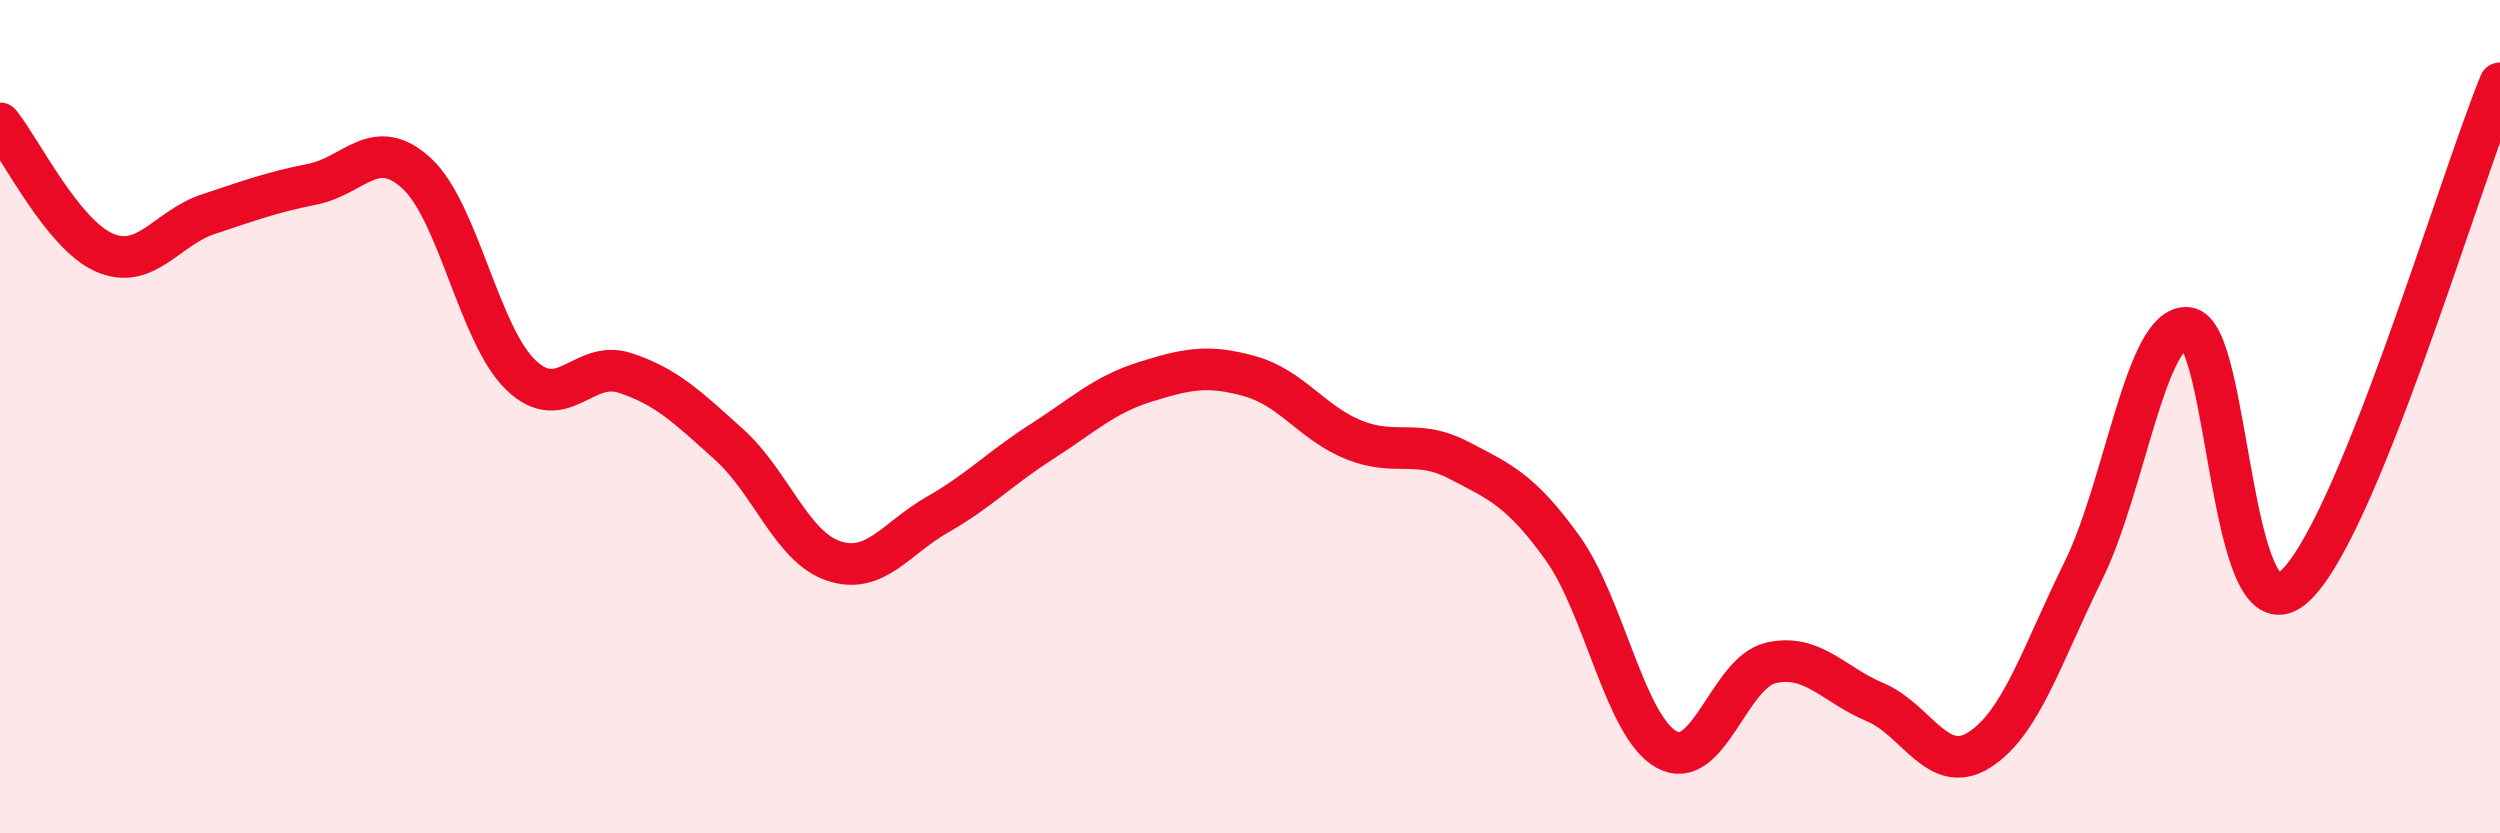
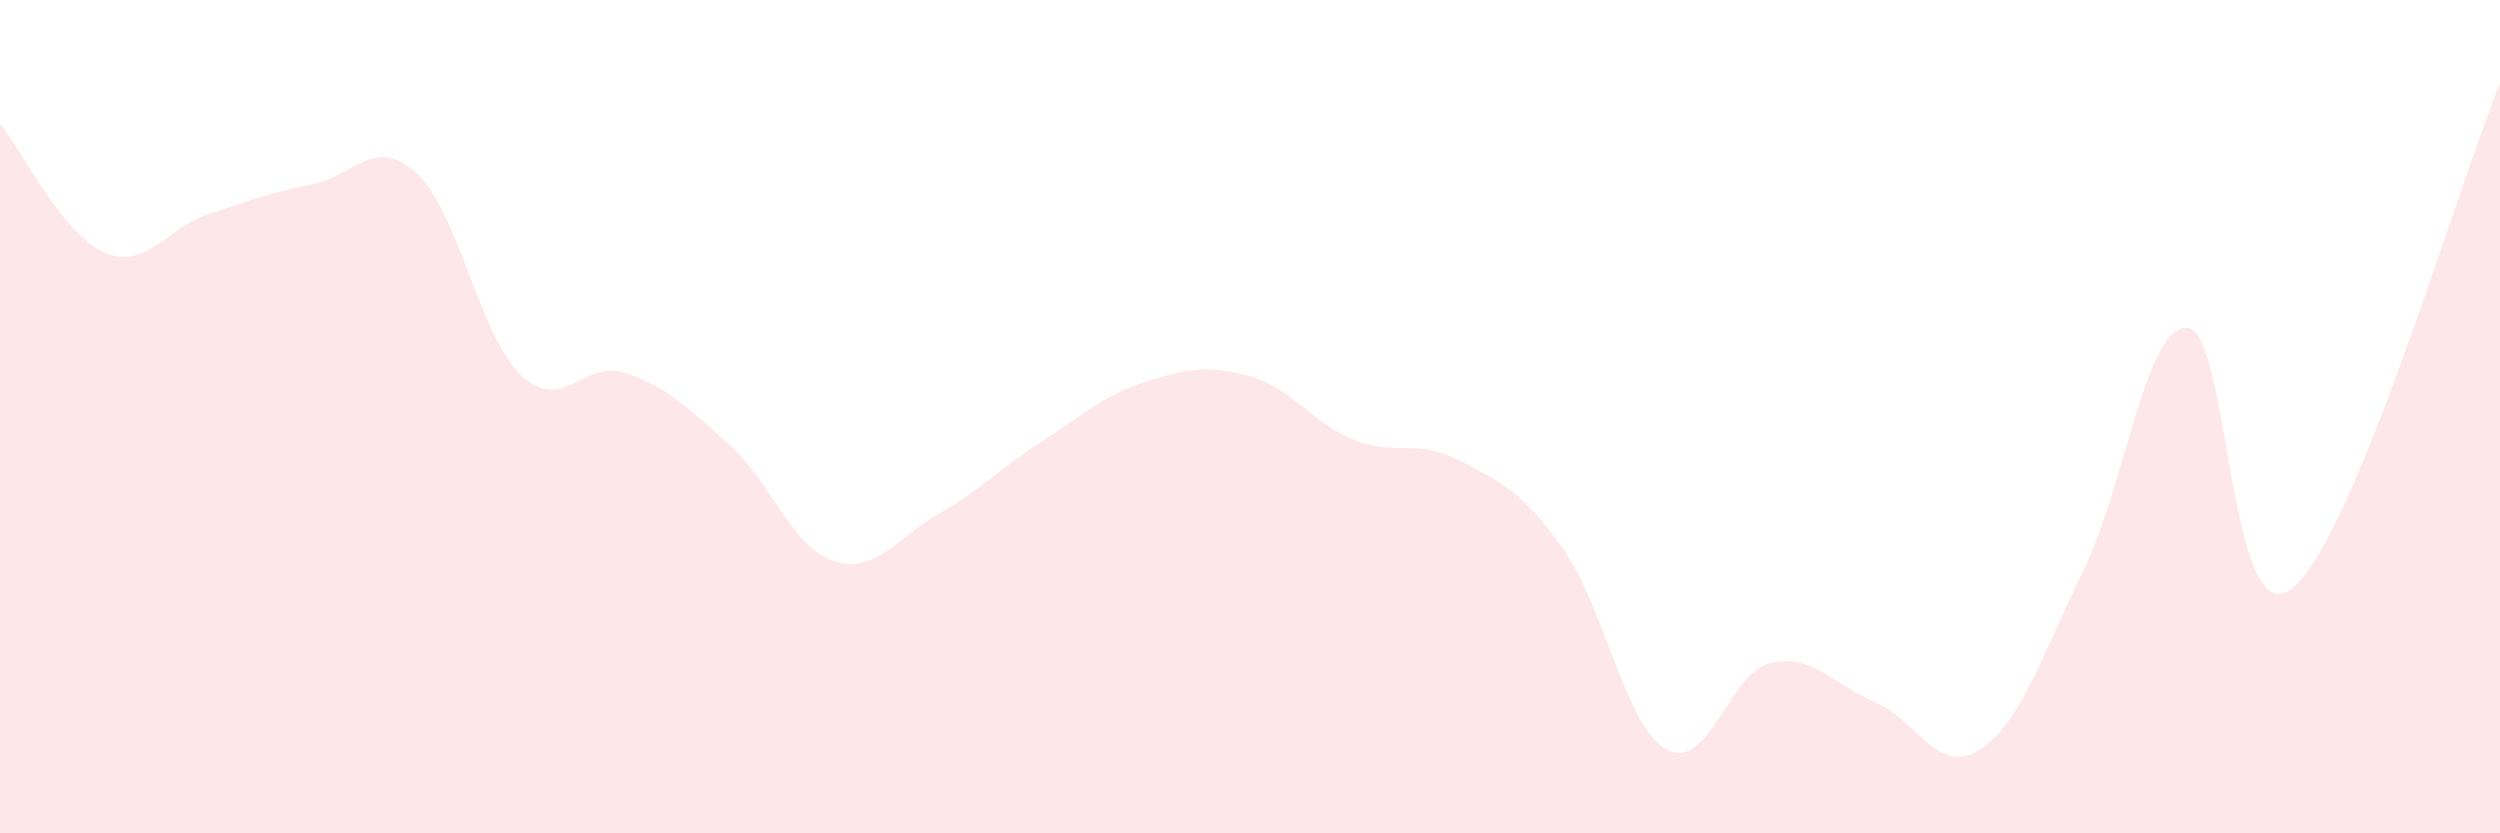
<svg xmlns="http://www.w3.org/2000/svg" width="60" height="20" viewBox="0 0 60 20">
  <path d="M 0,2.96 C 0.5,3.58 1.5,5.62 2.5,6.06 C 3.5,6.5 4,5.47 5,5.14 C 6,4.81 6.5,4.62 7.5,4.42 C 8.5,4.22 9,3.24 10,4.16 C 11,5.08 11.5,8.04 12.5,9 C 13.5,9.96 14,8.62 15,8.95 C 16,9.28 16.5,9.77 17.5,10.67 C 18.5,11.57 19,13.12 20,13.46 C 21,13.8 21.5,12.92 22.5,12.35 C 23.5,11.78 24,11.24 25,10.6 C 26,9.96 26.5,9.47 27.5,9.16 C 28.5,8.85 29,8.75 30,9.03 C 31,9.31 31.5,10.16 32.5,10.56 C 33.5,10.96 34,10.52 35,11.04 C 36,11.56 36.5,11.76 37.5,13.15 C 38.5,14.54 39,17.44 40,17.99 C 41,18.54 41.5,16.14 42.5,15.91 C 43.5,15.68 44,16.43 45,16.85 C 46,17.27 46.5,18.63 47.5,18 C 48.5,17.37 49,15.73 50,13.7 C 51,11.67 51.5,7.78 52.5,7.87 C 53.5,7.96 53.5,15.3 55,14.13 C 56.5,12.96 59,4.43 60,2L60 20L0 20Z" fill="#EB0A25" opacity="0.1" stroke-linecap="round" stroke-linejoin="round" />
-   <path d="M 0,2.96 C 0.5,3.58 1.5,5.62 2.5,6.06 C 3.5,6.5 4,5.47 5,5.14 C 6,4.81 6.5,4.62 7.5,4.42 C 8.5,4.22 9,3.24 10,4.16 C 11,5.08 11.5,8.04 12.5,9 C 13.5,9.96 14,8.62 15,8.95 C 16,9.28 16.5,9.77 17.5,10.67 C 18.5,11.57 19,13.12 20,13.46 C 21,13.8 21.5,12.92 22.5,12.35 C 23.5,11.78 24,11.24 25,10.6 C 26,9.96 26.5,9.47 27.5,9.16 C 28.5,8.85 29,8.75 30,9.03 C 31,9.31 31.5,10.16 32.5,10.56 C 33.5,10.96 34,10.52 35,11.04 C 36,11.56 36.5,11.76 37.5,13.15 C 38.5,14.54 39,17.44 40,17.99 C 41,18.54 41.5,16.14 42.5,15.91 C 43.5,15.68 44,16.43 45,16.85 C 46,17.27 46.5,18.63 47.5,18 C 48.5,17.37 49,15.73 50,13.7 C 51,11.67 51.5,7.78 52.5,7.87 C 53.5,7.96 53.5,15.3 55,14.13 C 56.5,12.96 59,4.43 60,2" stroke="#EB0A25" stroke-width="1" fill="none" stroke-linecap="round" stroke-linejoin="round" />
</svg>